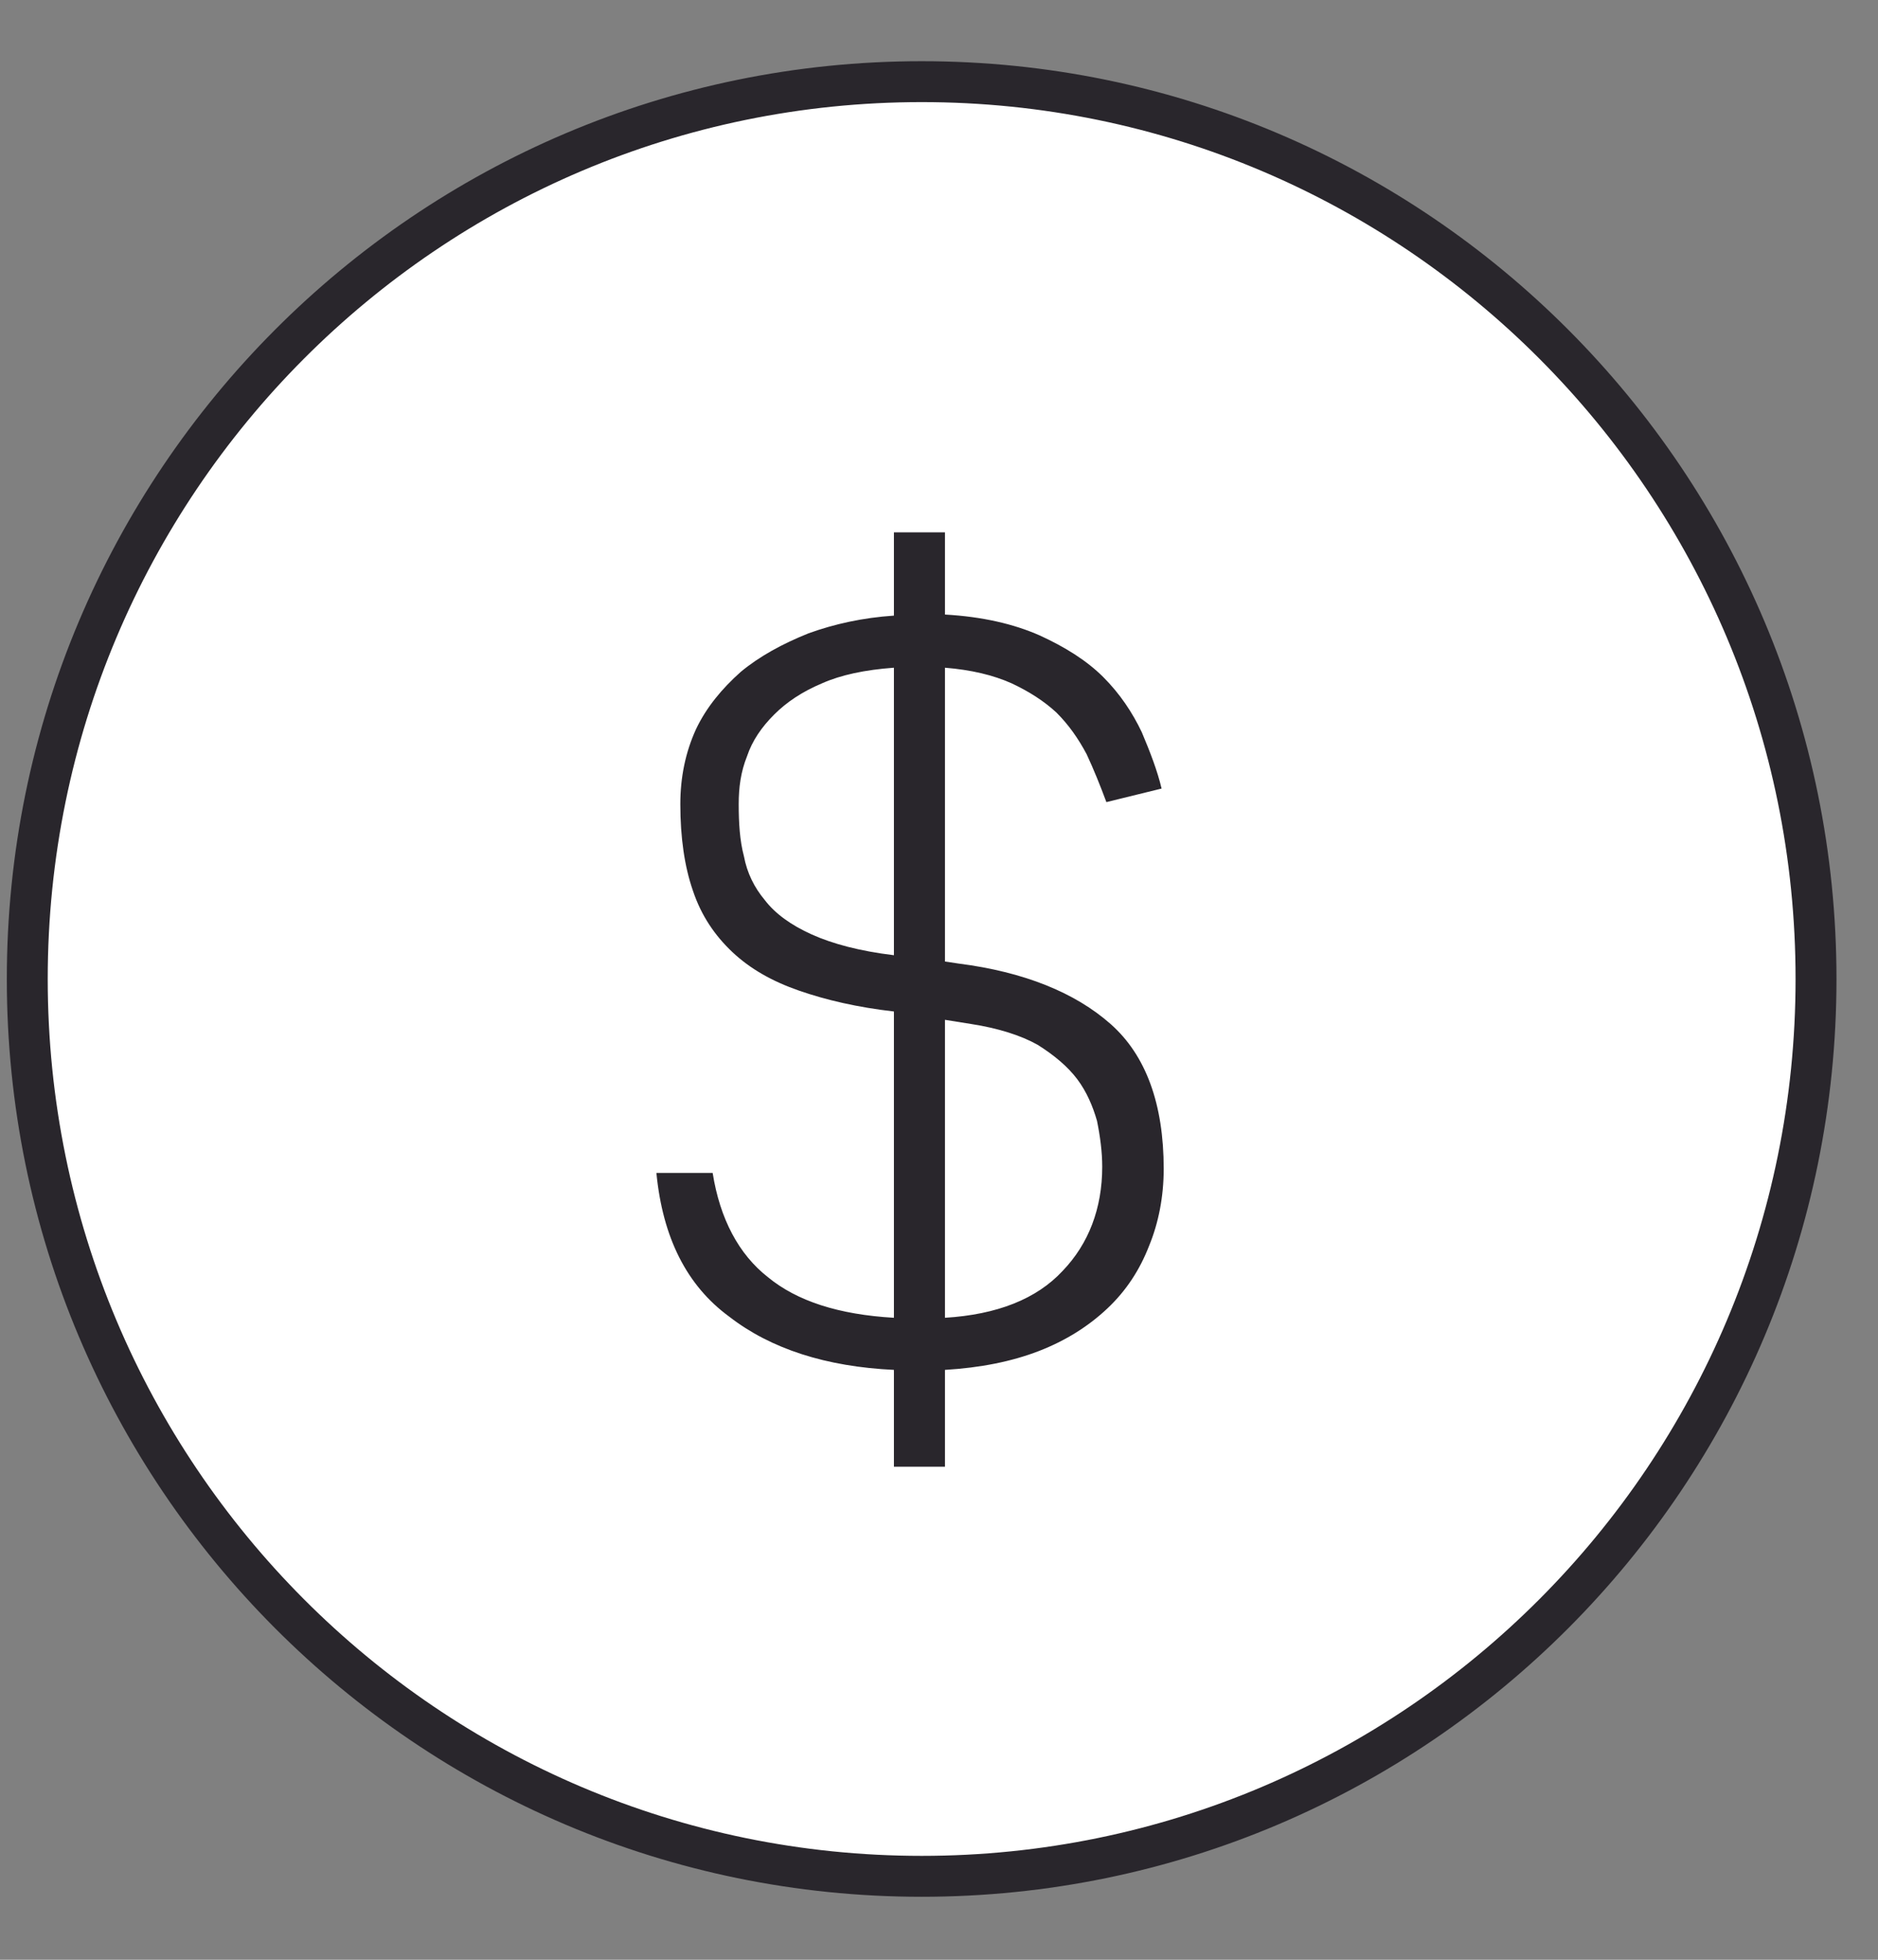
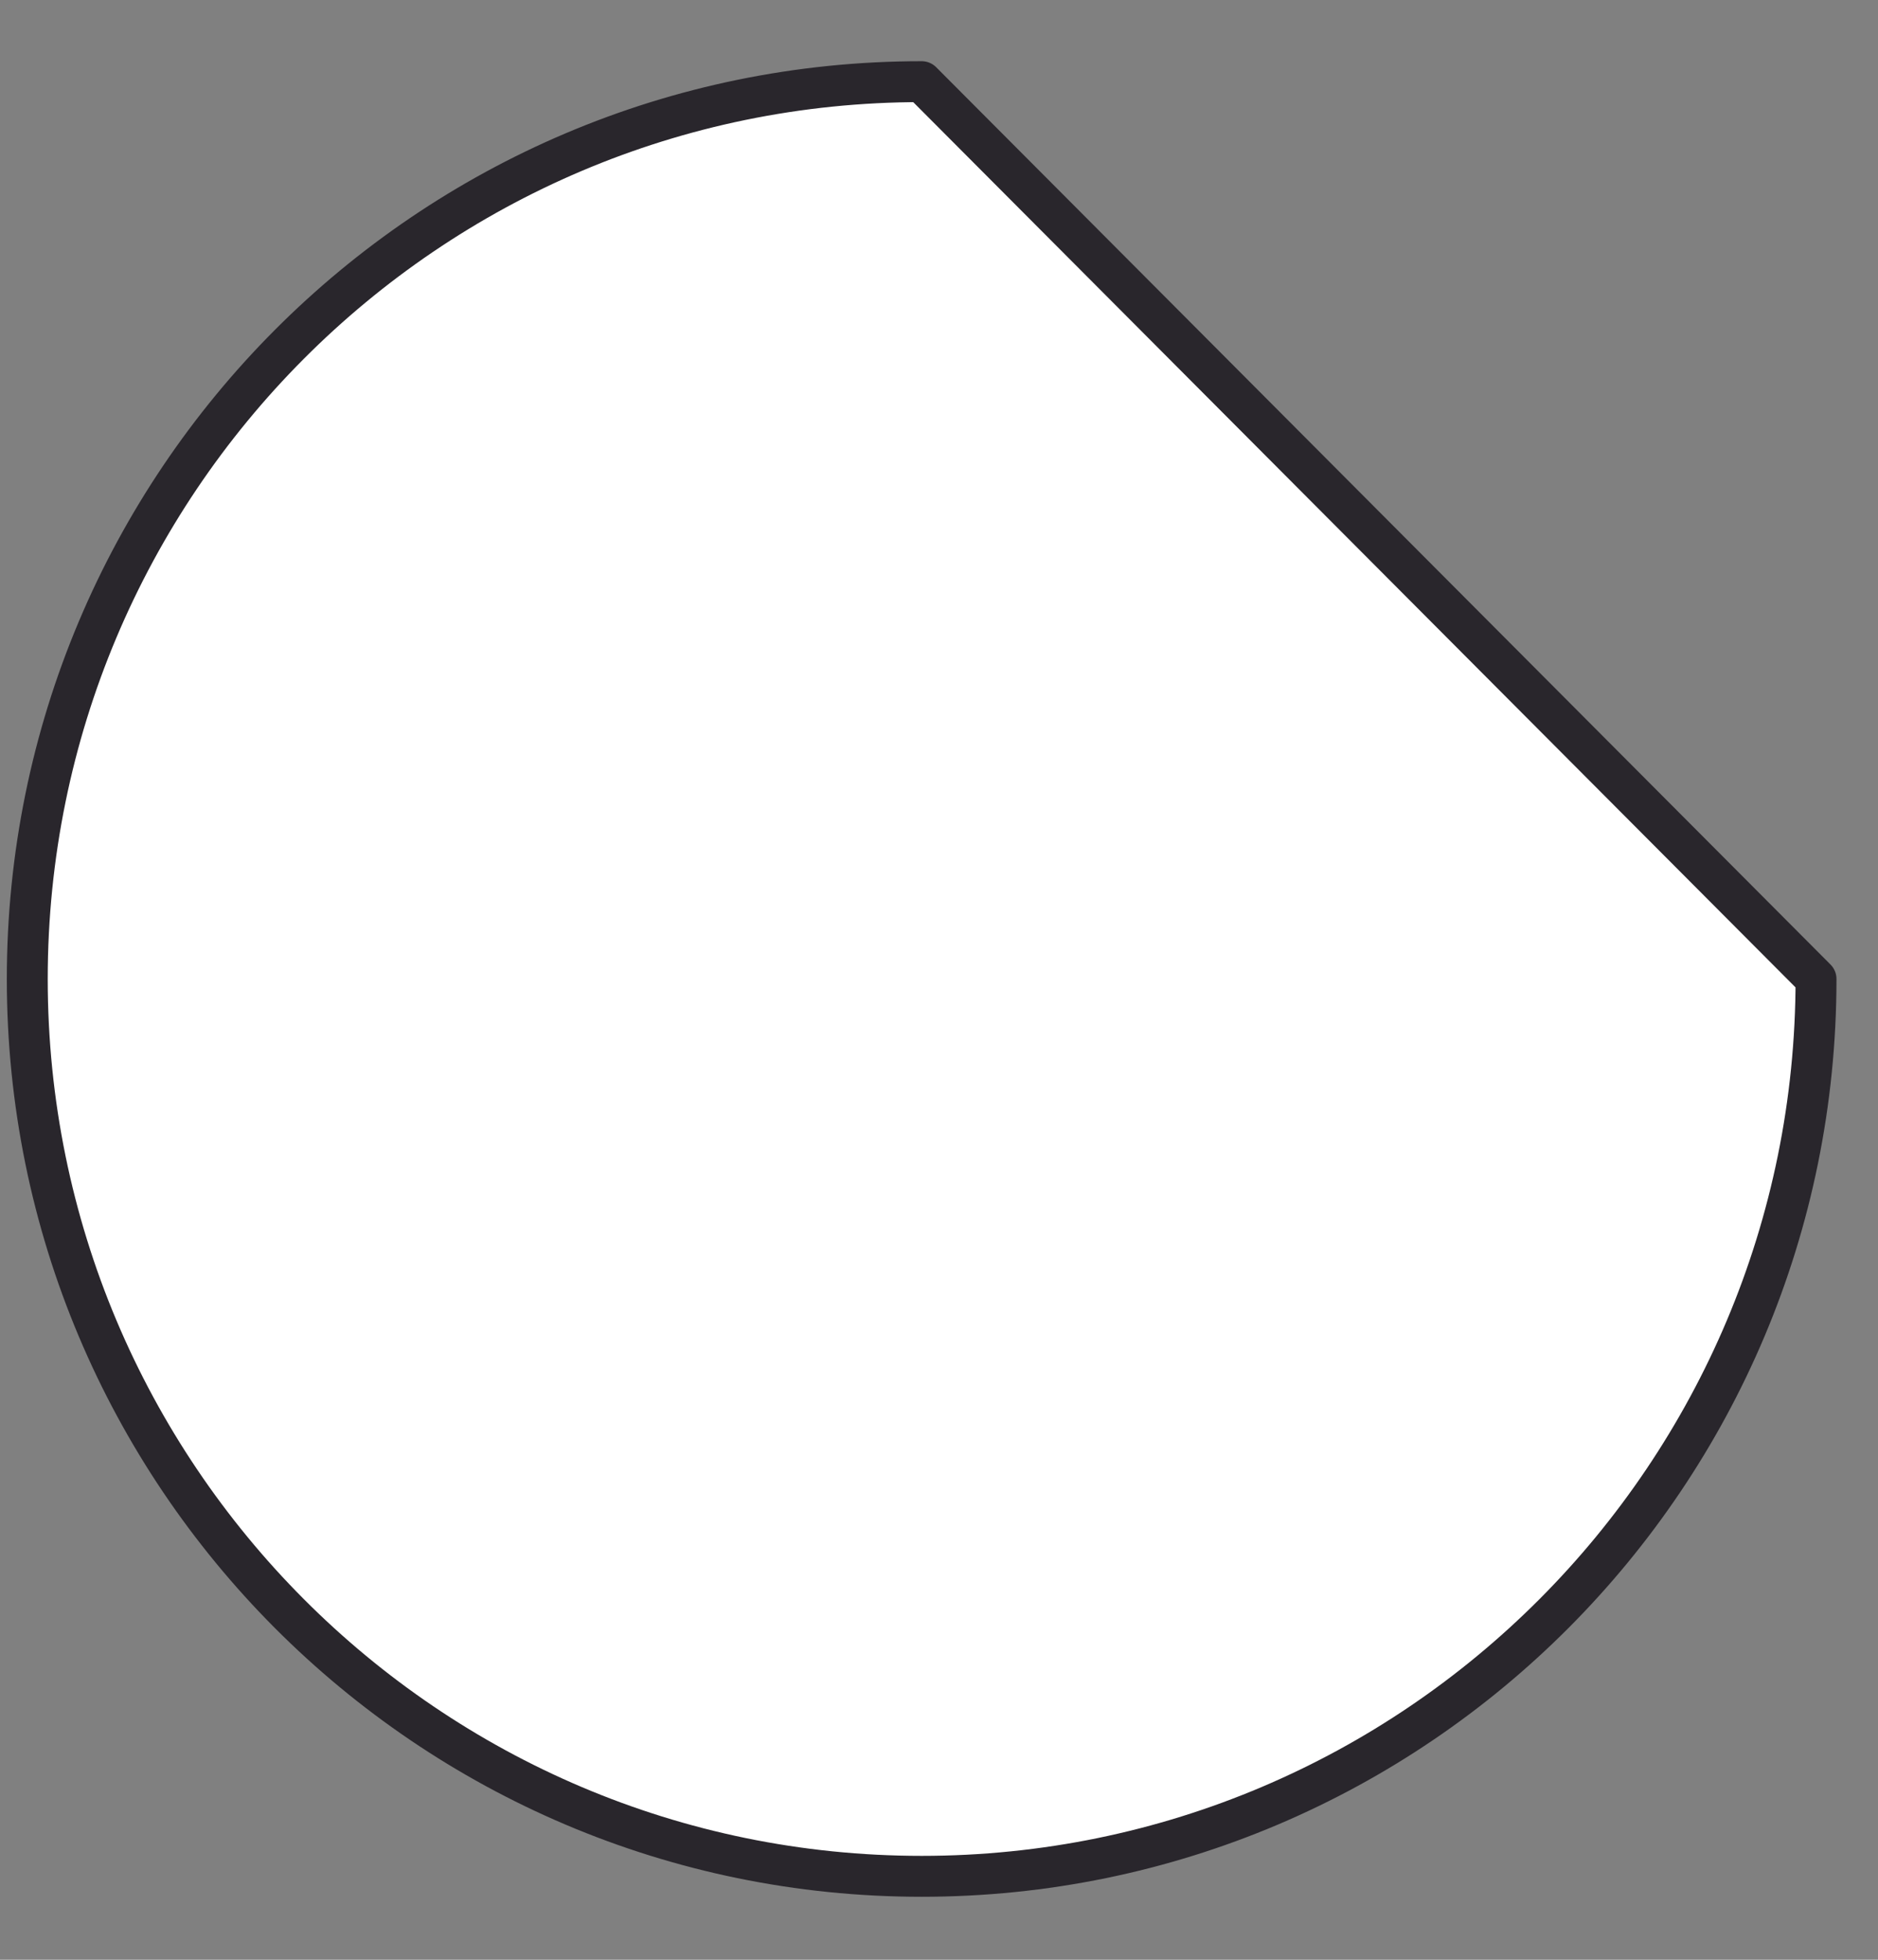
<svg xmlns="http://www.w3.org/2000/svg" fill="none" viewBox="0 0 23 24" height="24" width="23">
  <rect x="0" y="0" width="23" height="24" fill="#808080" stroke="none" />
-   <path stroke-linejoin="round" stroke-linecap="round" stroke-miterlimit="10" stroke-width="0.501" stroke="#29262C" fill="white" d="M22.241 11.989C22.241 18.058 17.337 22.978 11.288 22.978C5.239 22.978 0.334 18.058 0.334 11.989C0.334 5.919 5.239 1 11.288 1C17.337 1 22.241 5.919 22.241 11.989Z" />
-   <path fill="#29262C" d="M10.948 16.776C10.119 16.737 9.442 16.52 8.932 16.125C8.409 15.742 8.116 15.155 8.039 14.364H8.728C8.817 14.926 9.047 15.36 9.404 15.64C9.761 15.934 10.272 16.099 10.948 16.138V12.387C10.501 12.336 10.119 12.247 9.787 12.132C9.455 12.017 9.187 11.864 8.97 11.66C8.754 11.456 8.588 11.213 8.486 10.907C8.384 10.614 8.332 10.257 8.332 9.848C8.332 9.517 8.396 9.21 8.524 8.93C8.651 8.662 8.843 8.432 9.072 8.228C9.302 8.037 9.583 7.884 9.902 7.756C10.221 7.641 10.565 7.565 10.948 7.539V6.519H11.573V7.526C12.032 7.552 12.415 7.641 12.734 7.782C13.04 7.922 13.308 8.088 13.512 8.292C13.716 8.496 13.869 8.726 13.984 8.968C14.086 9.21 14.175 9.44 14.226 9.657L13.55 9.823C13.474 9.619 13.397 9.427 13.308 9.236C13.206 9.045 13.091 8.879 12.938 8.726C12.785 8.585 12.606 8.47 12.389 8.368C12.16 8.266 11.892 8.203 11.573 8.177V11.775L11.739 11.8C12.543 11.902 13.168 12.157 13.601 12.54C14.035 12.923 14.252 13.522 14.252 14.313C14.252 14.658 14.188 14.977 14.073 15.257C13.959 15.551 13.793 15.806 13.563 16.023C13.333 16.24 13.053 16.418 12.721 16.546C12.389 16.674 12.007 16.75 11.573 16.776V17.962H10.948V16.776ZM11.573 16.138C12.211 16.099 12.695 15.908 13.014 15.564C13.333 15.232 13.499 14.798 13.499 14.288C13.499 14.109 13.474 13.918 13.435 13.726C13.384 13.548 13.308 13.369 13.193 13.216C13.078 13.063 12.912 12.923 12.708 12.795C12.504 12.68 12.223 12.591 11.892 12.54L11.573 12.489V16.138ZM10.948 8.177C10.591 8.203 10.297 8.266 10.068 8.368C9.825 8.47 9.634 8.598 9.481 8.751C9.328 8.904 9.213 9.07 9.149 9.261C9.072 9.453 9.047 9.644 9.047 9.848C9.047 10.078 9.06 10.295 9.111 10.486C9.149 10.69 9.238 10.869 9.366 11.022C9.493 11.188 9.685 11.328 9.94 11.443C10.195 11.558 10.527 11.647 10.948 11.698V8.177Z" />
+   <path stroke-linejoin="round" stroke-linecap="round" stroke-miterlimit="10" stroke-width="0.501" stroke="#29262C" fill="white" d="M22.241 11.989C22.241 18.058 17.337 22.978 11.288 22.978C5.239 22.978 0.334 18.058 0.334 11.989C0.334 5.919 5.239 1 11.288 1Z" />
</svg>